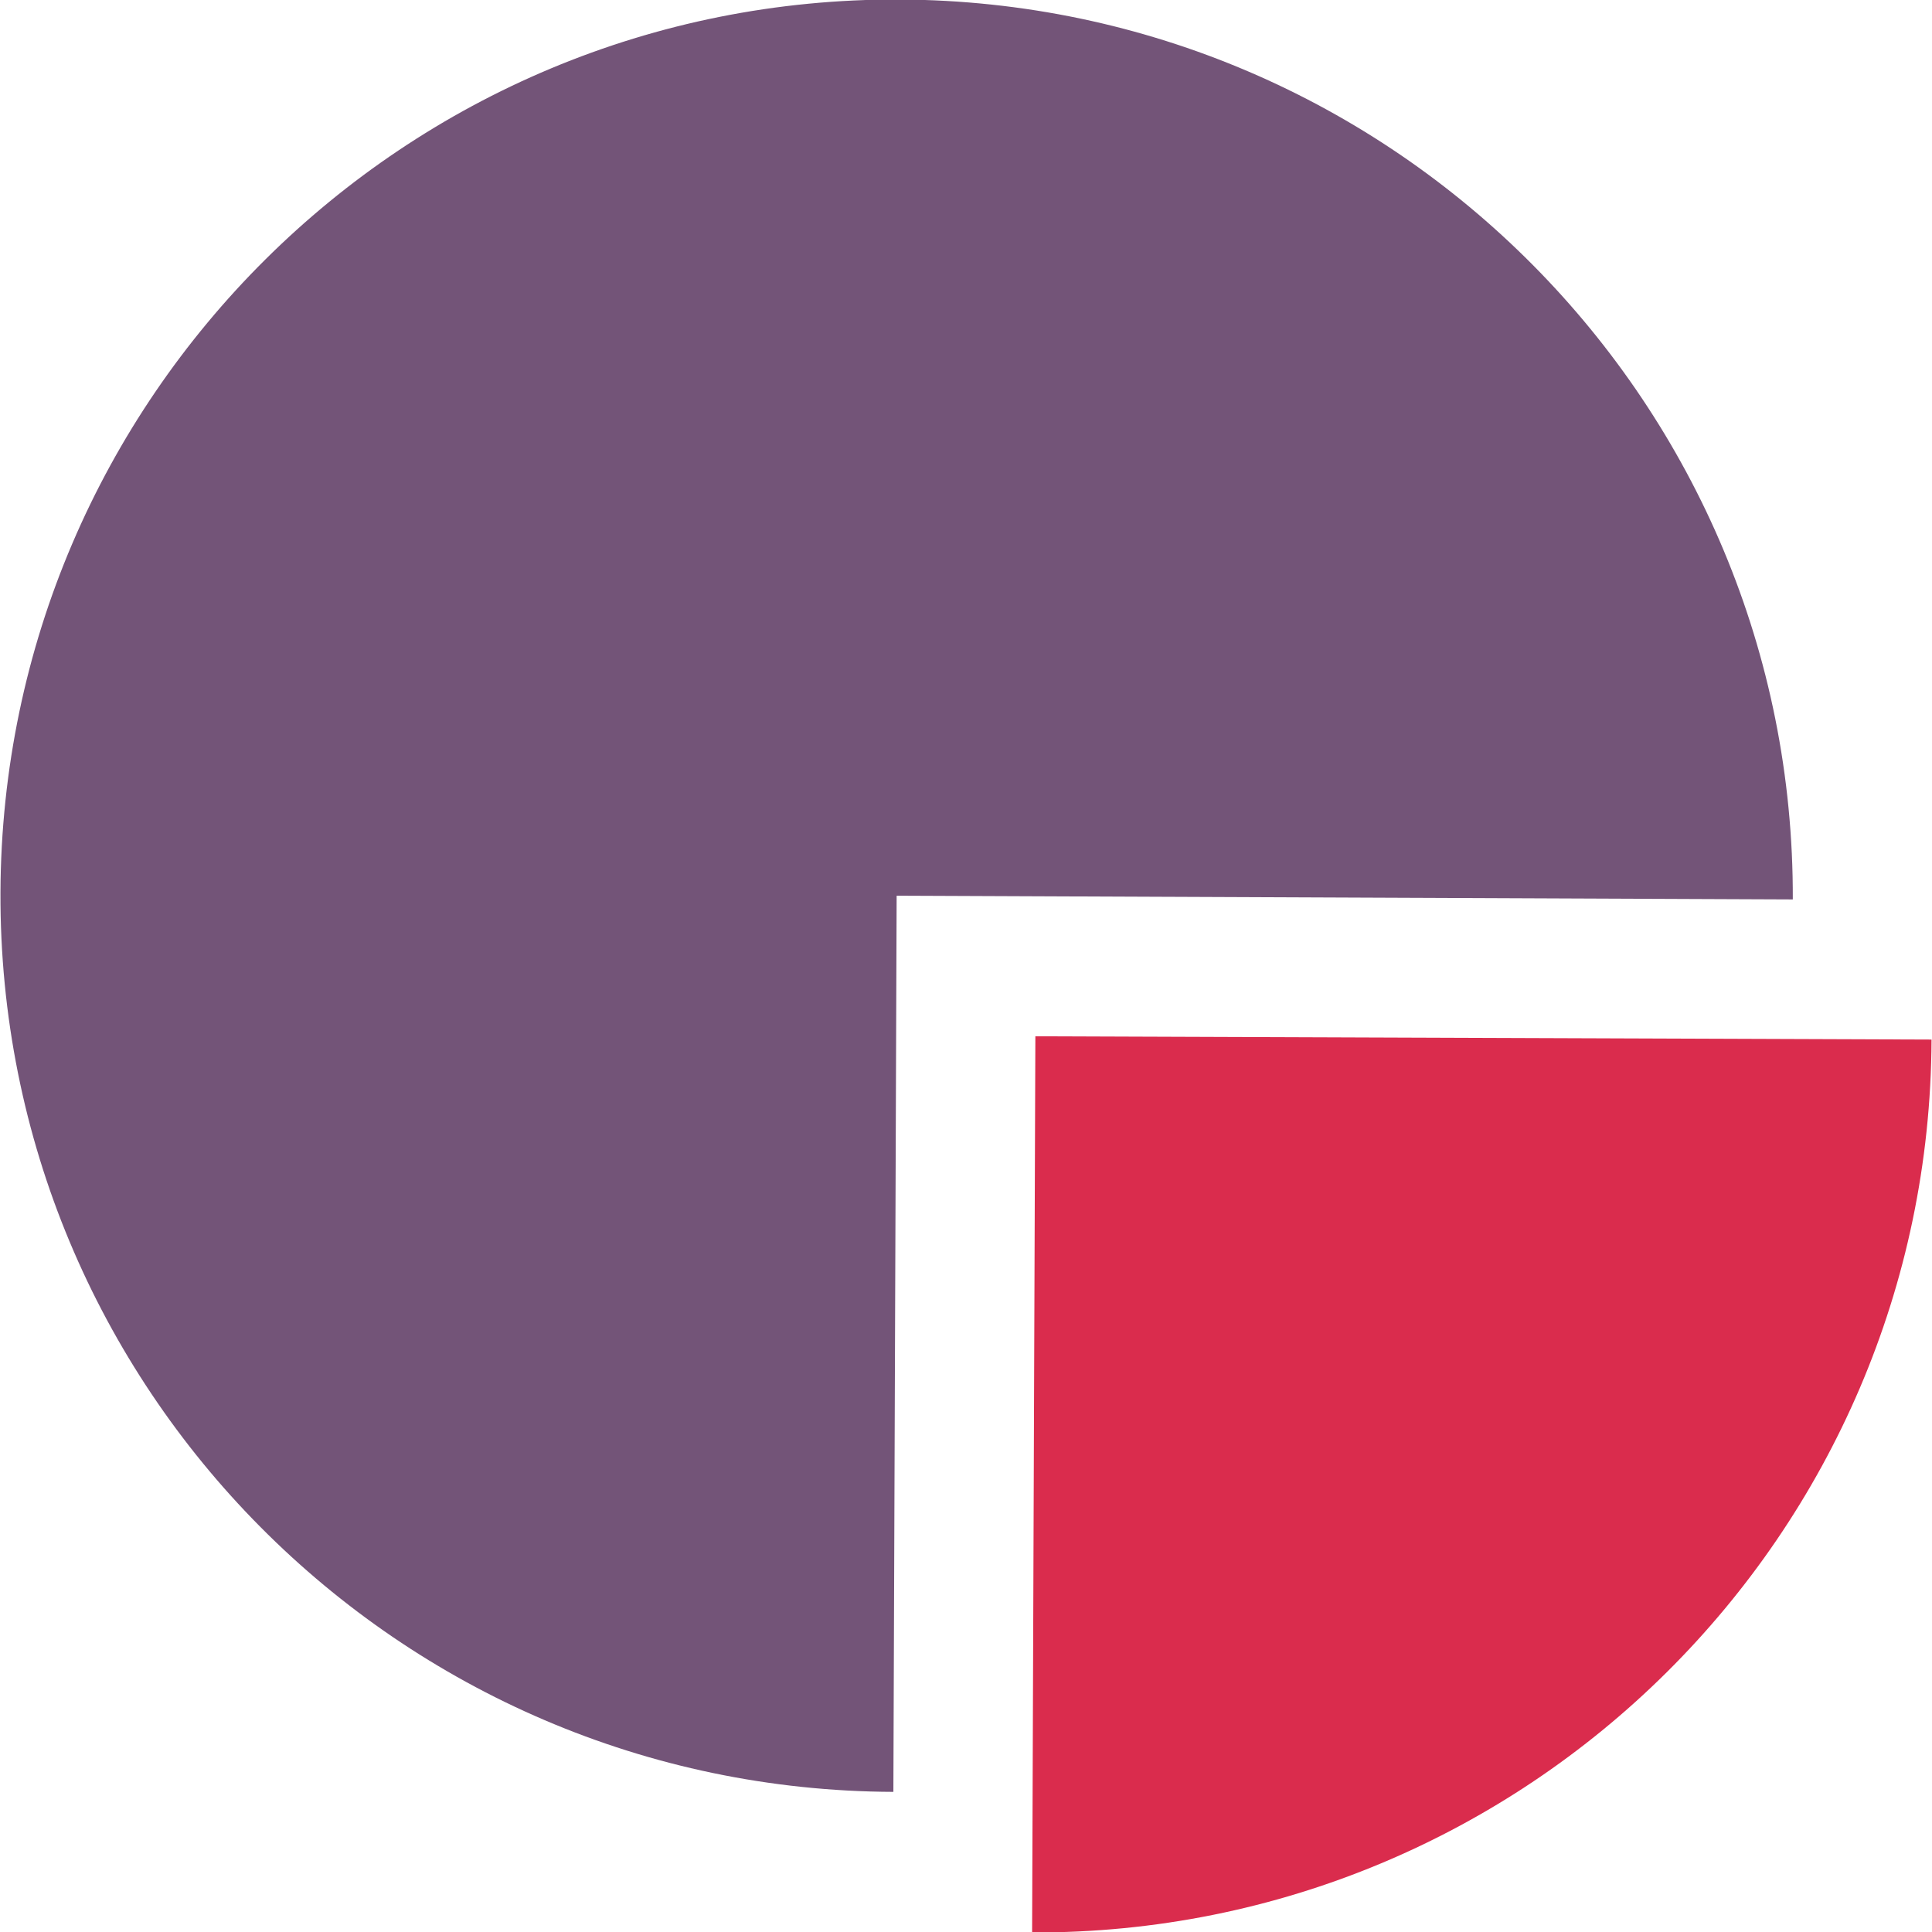
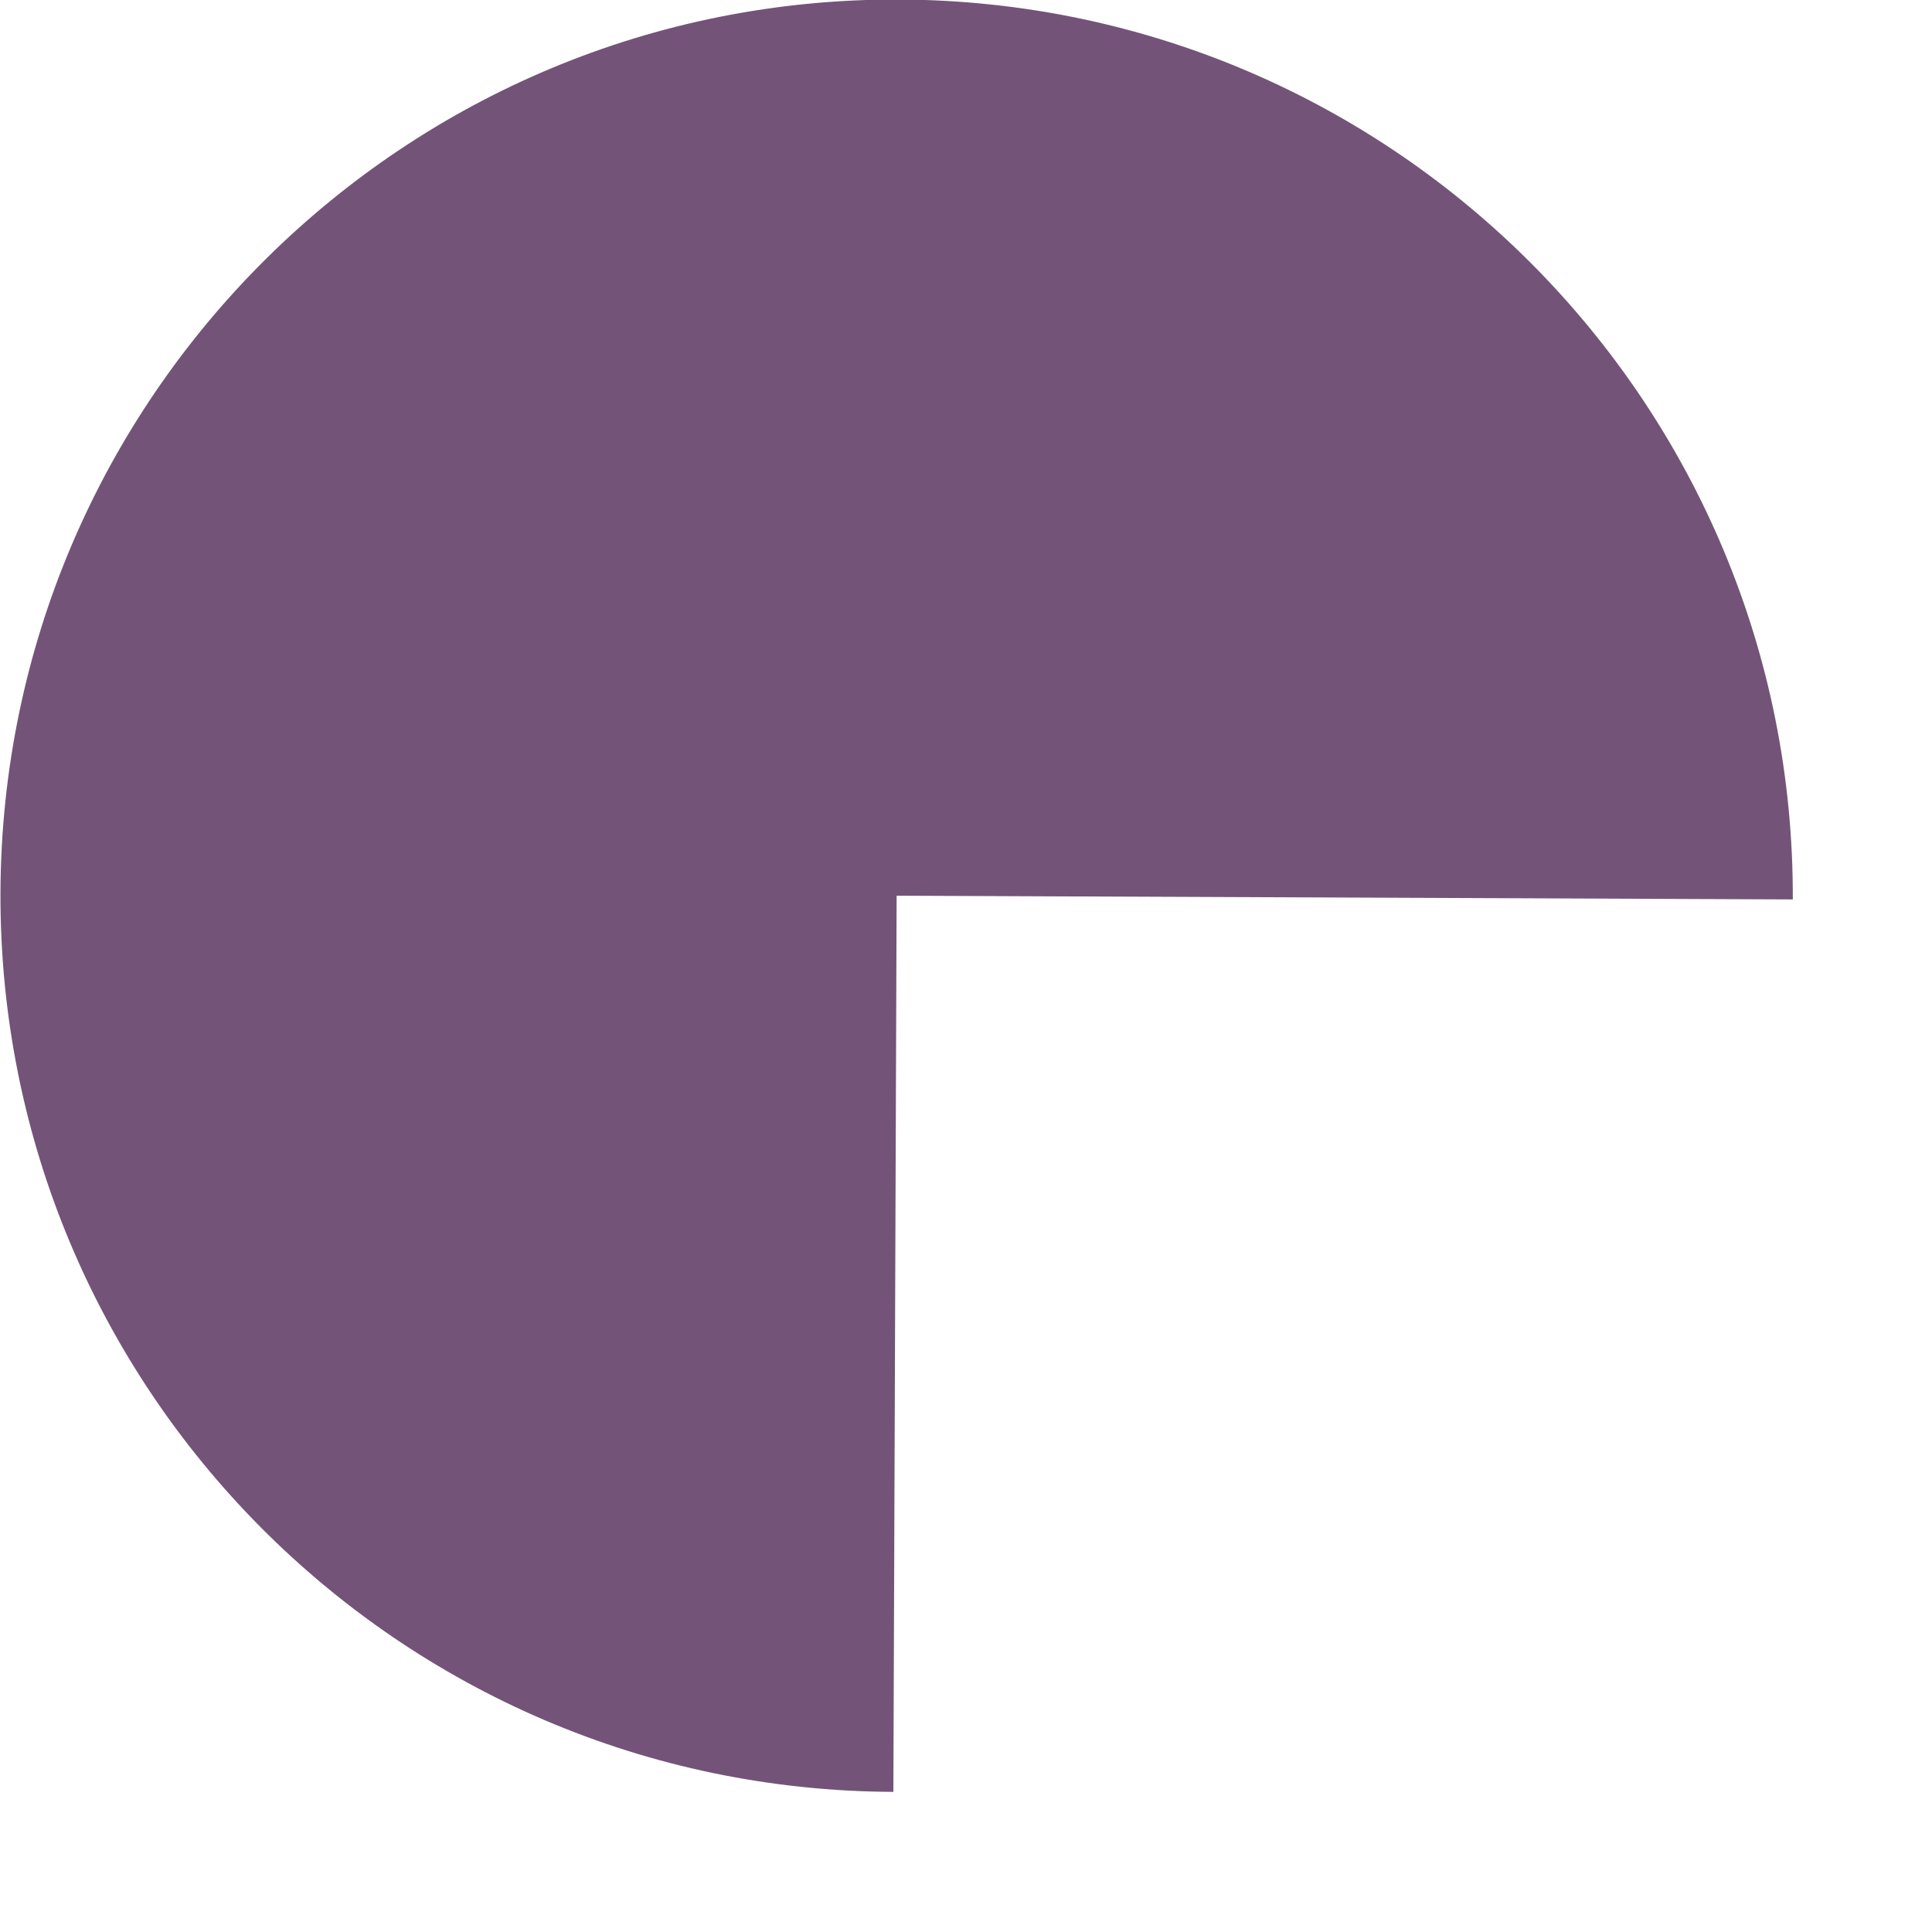
<svg xmlns="http://www.w3.org/2000/svg" version="1.1" id="Layer_1" x="0px" y="0px" viewBox="0 0 415 415" style="enable-background:new 0 0 415 415;" xml:space="preserve">
  <style type="text/css">
	.st0{fill:#735478;}
	.st1{fill:#DA2C4D;}
</style>
  <g>
-     <path class="st0" d="M385.1,193.2C385.5,86.9,299.6,0.4,193.3-0.1S0.5,85.4,0.1,191.7s85.4,192.8,191.8,193.2l0.7-192.5   L385.1,193.2z" />
-     <path class="st1" d="M414.9,223.3l-192.5-0.7l-0.7,192.5C328,415.5,414.5,329.6,414.9,223.3z" />
+     <path class="st0" d="M385.1,193.2C385.5,86.9,299.6,0.4,193.3-0.1S0.5,85.4,0.1,191.7s85.4,192.8,191.8,193.2l0.7-192.5   z" />
  </g>
</svg>